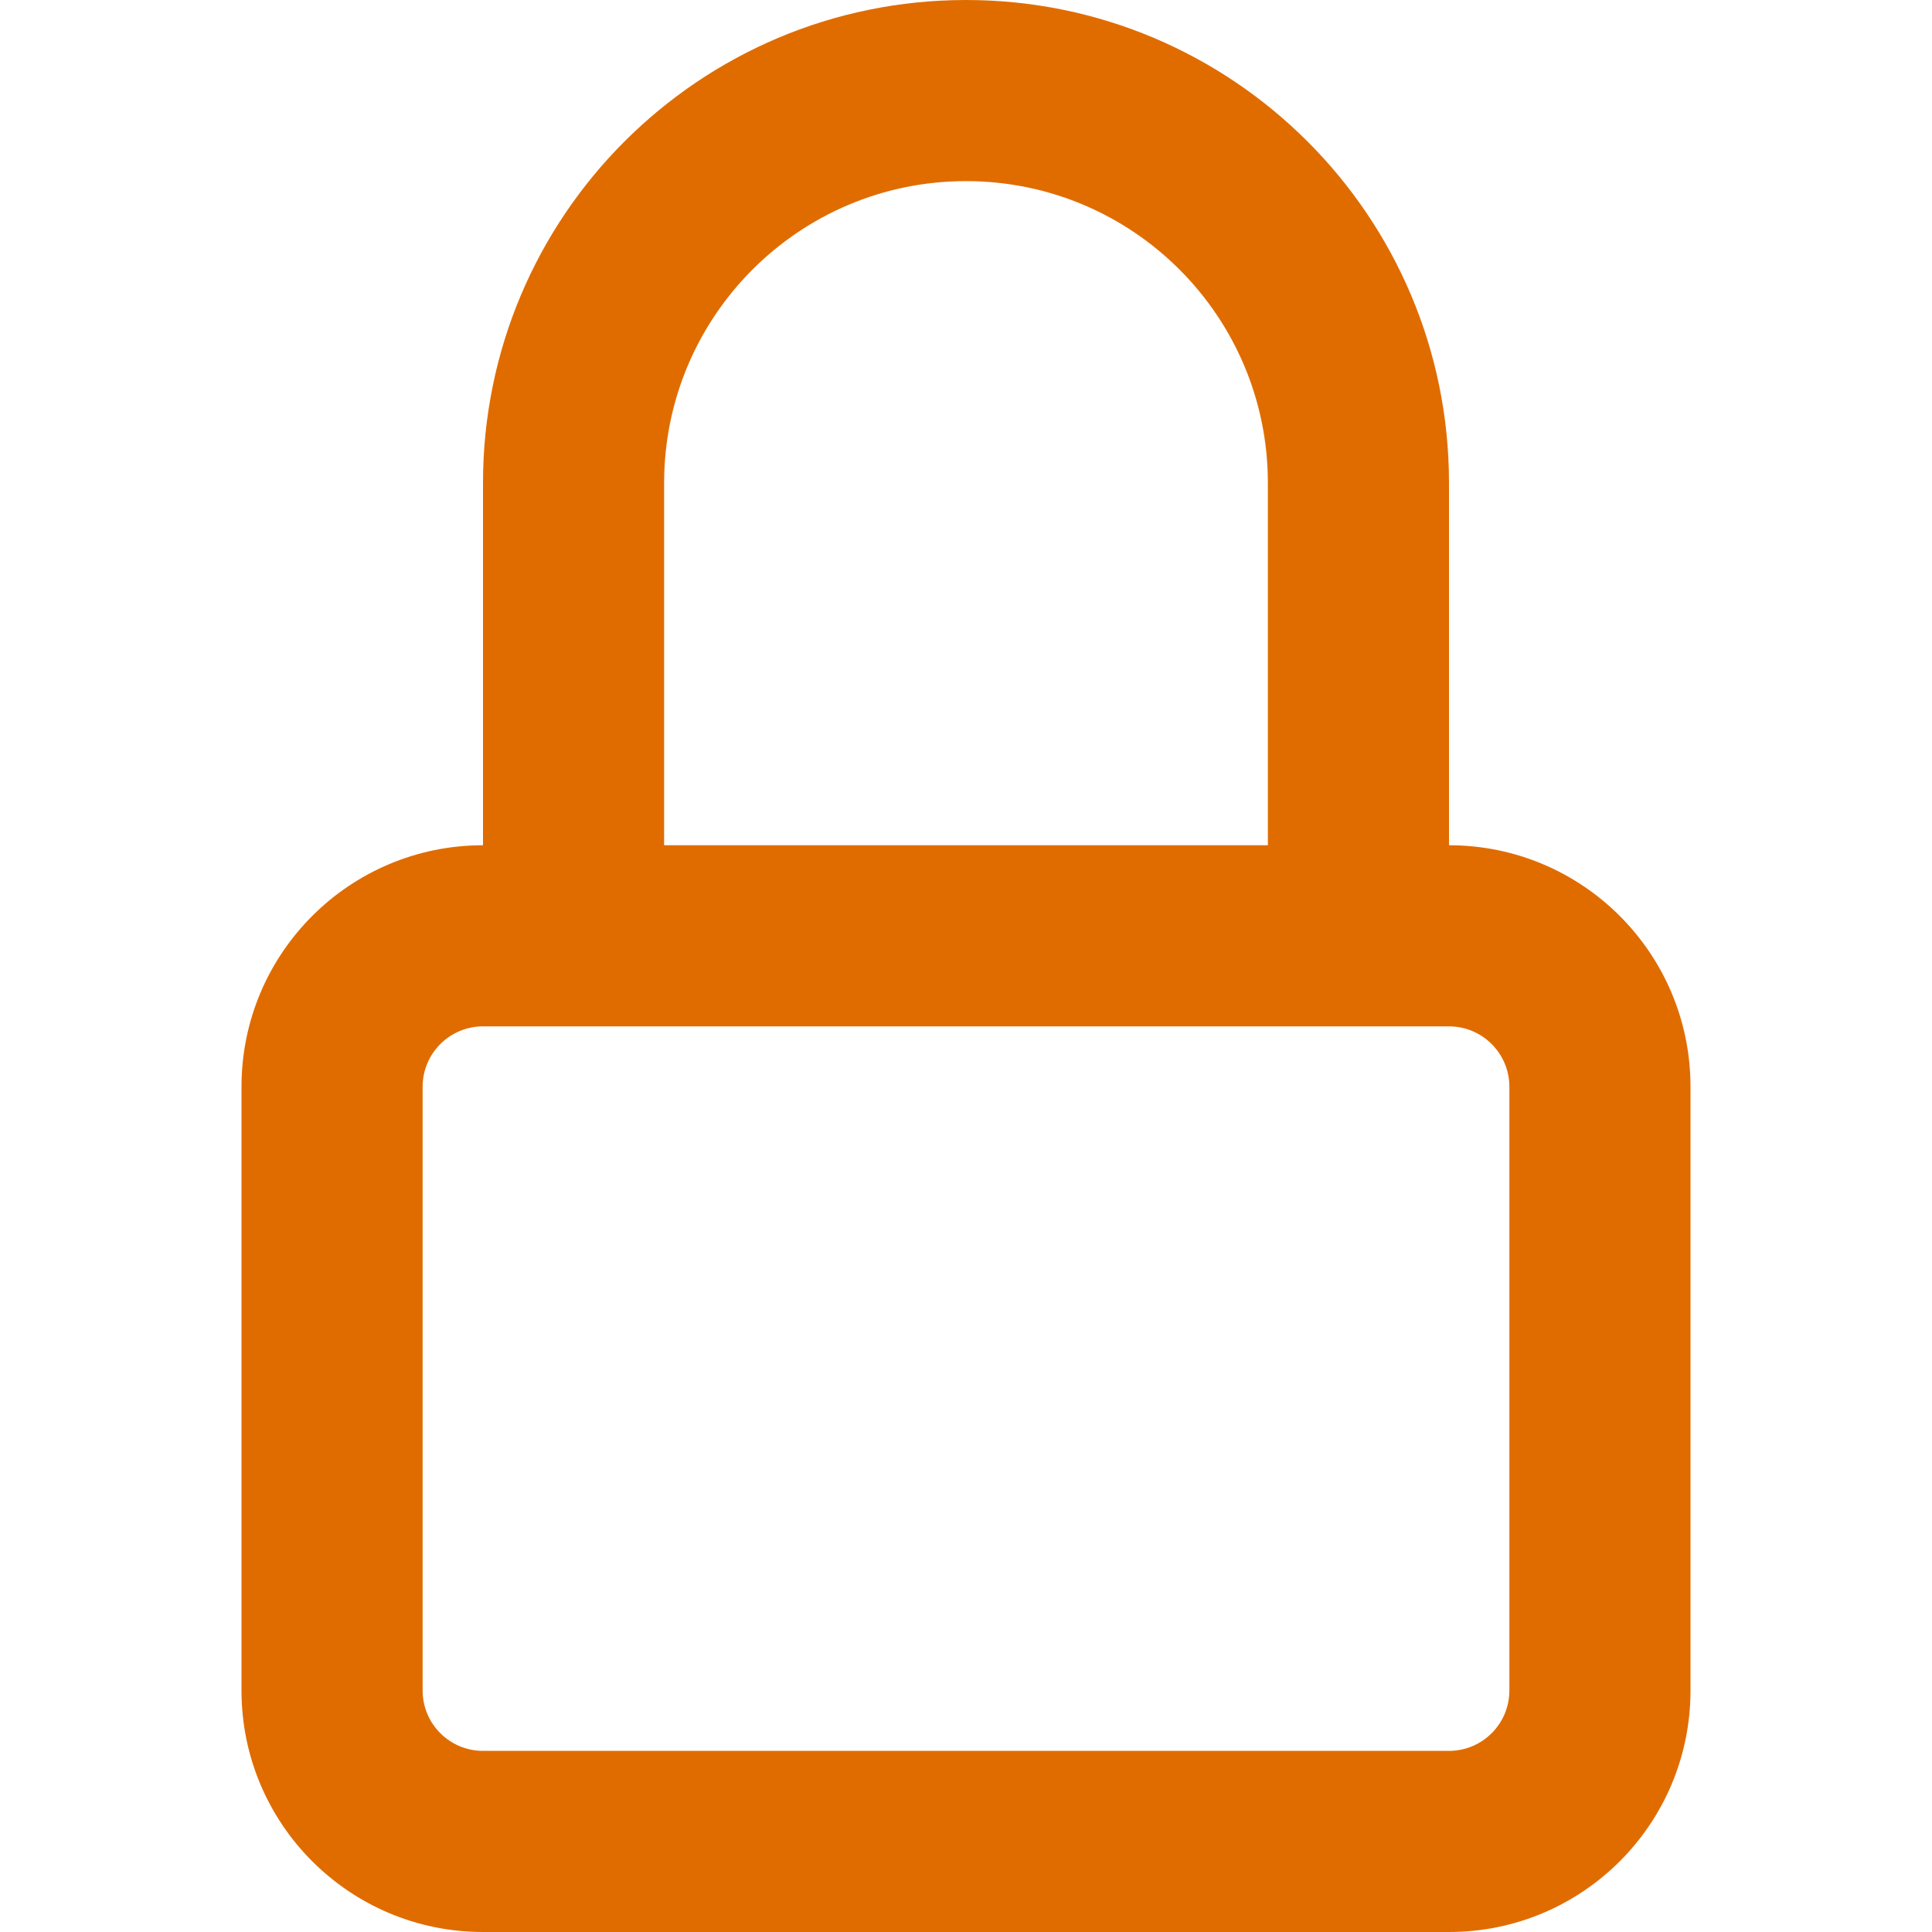
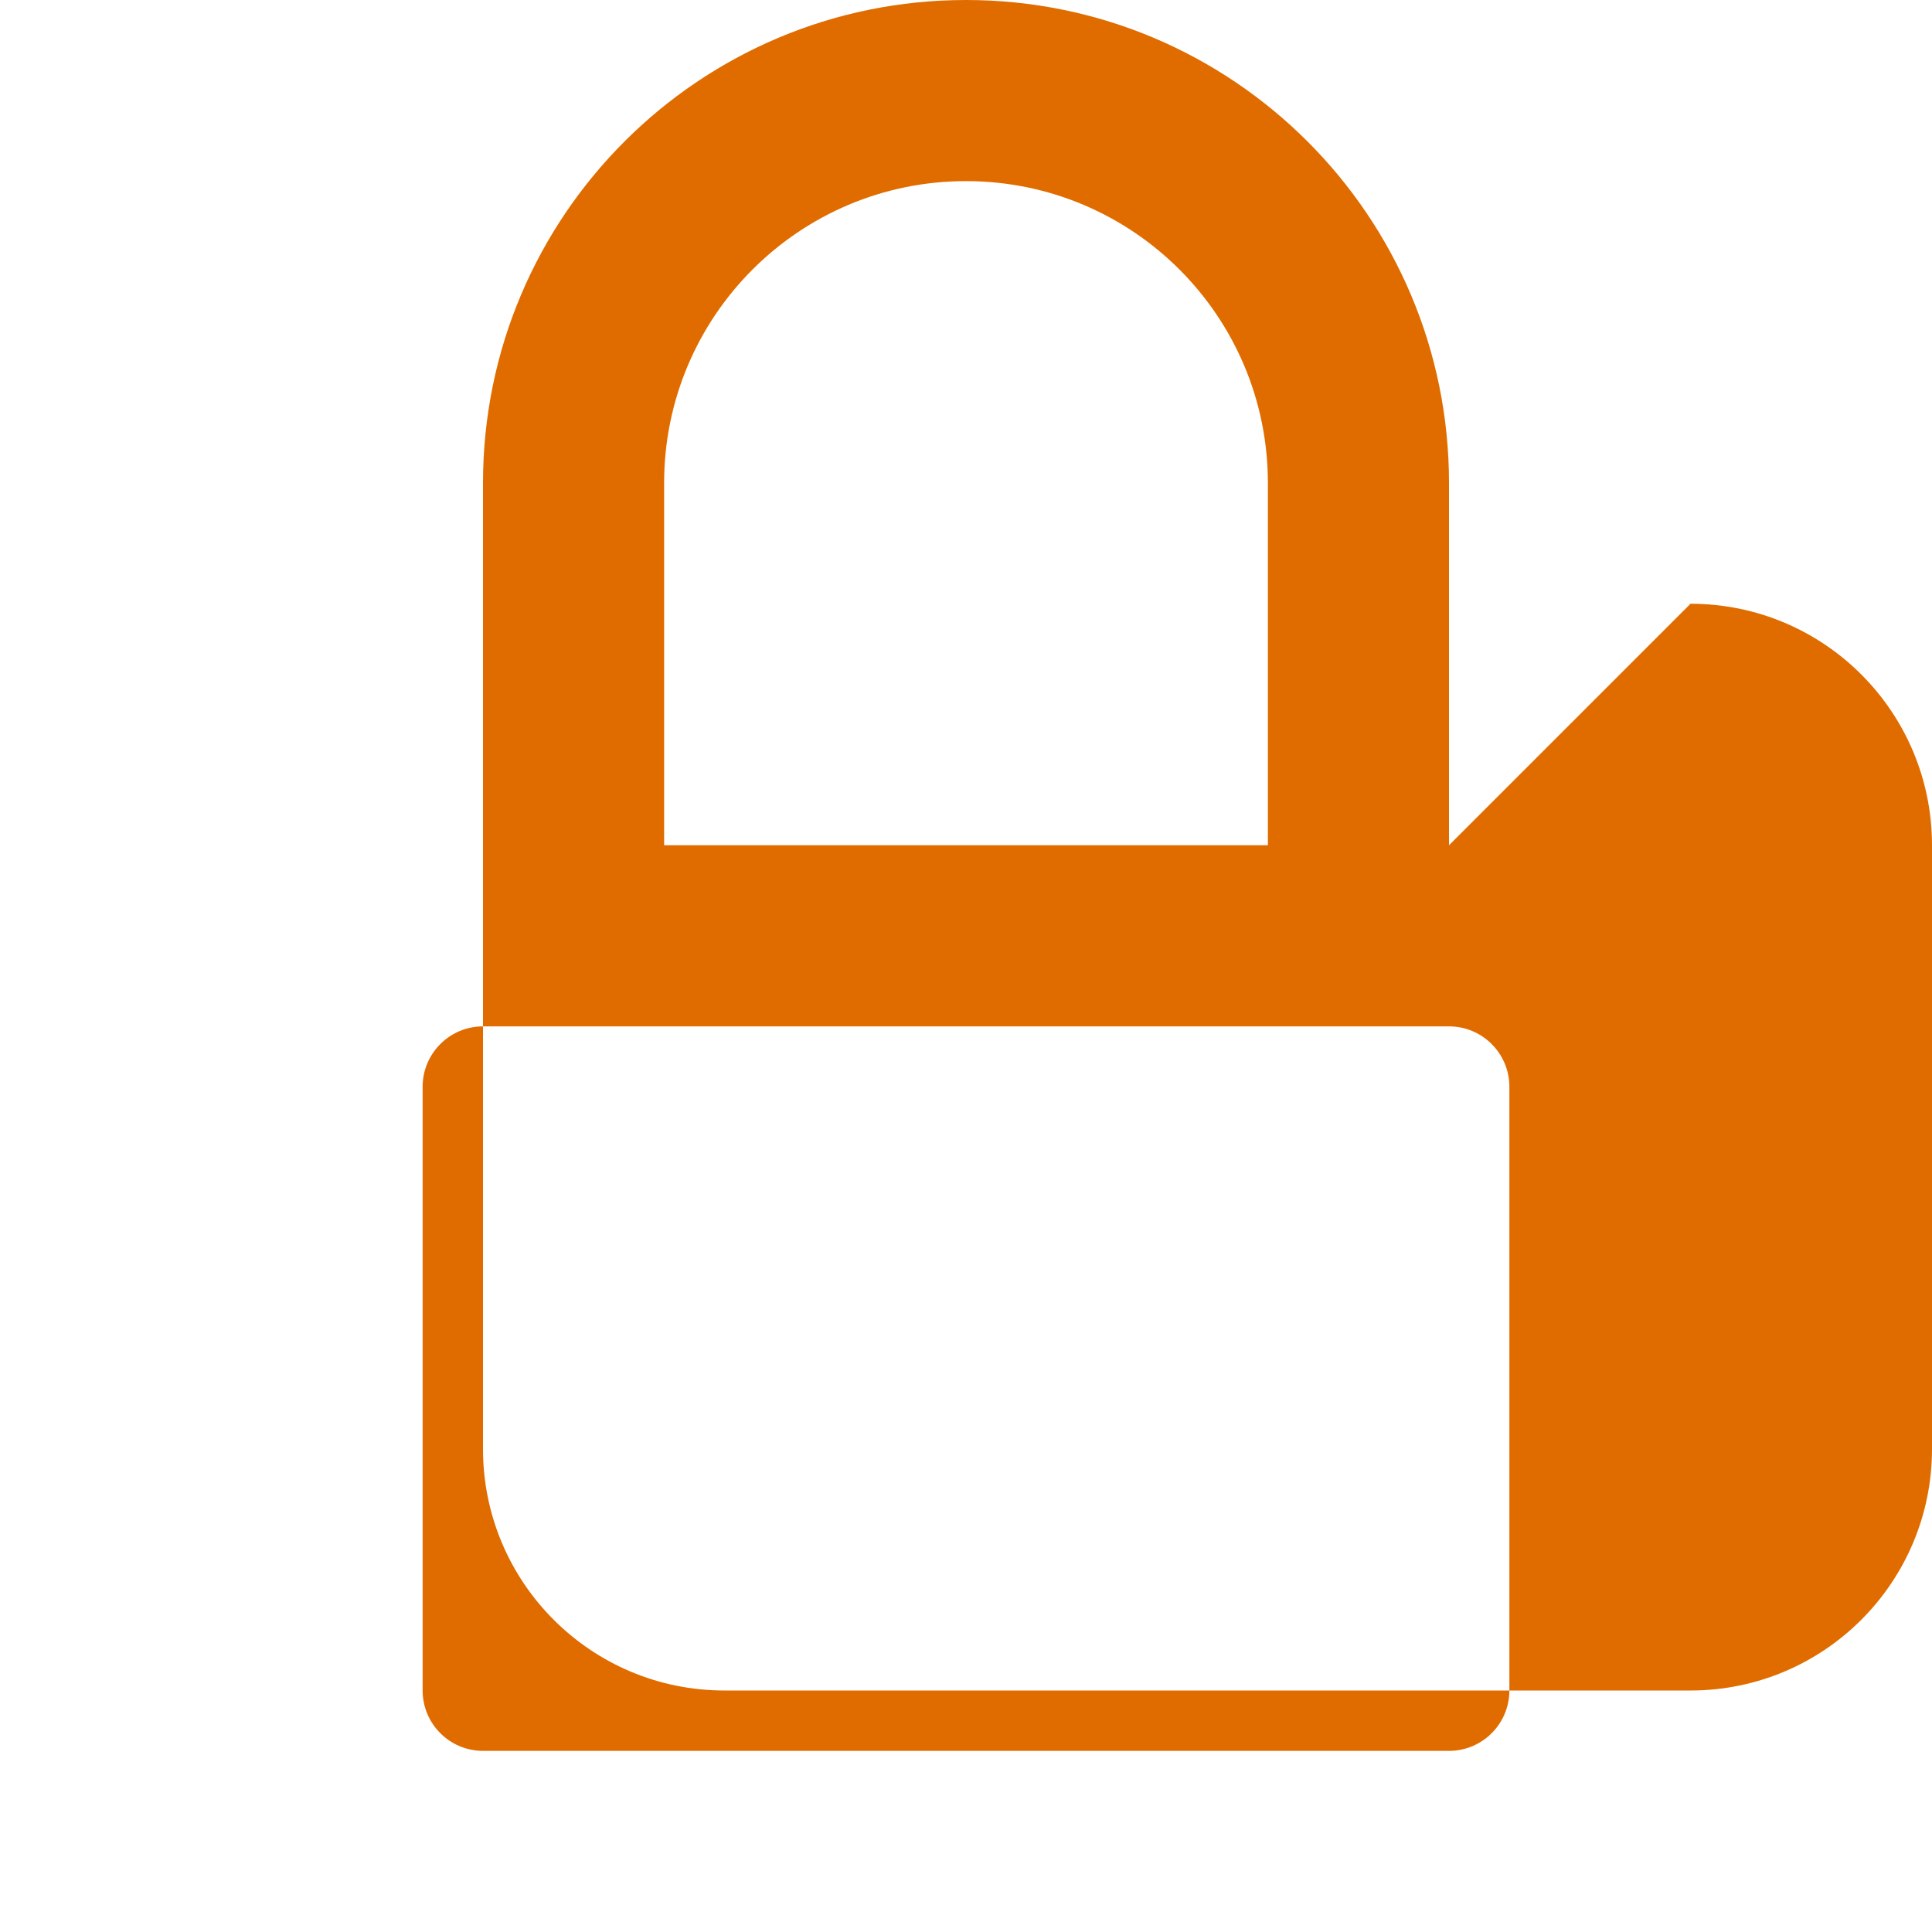
<svg xmlns="http://www.w3.org/2000/svg" fill="none" height="16" viewBox="0 0 16 16" width="16">
-   <path clip-rule="evenodd" d="m8 1.5c-1.381 0-2.5 1.119-2.5 2.5v3h5v-3c0-1.381-1.119-2.5-2.5-2.5zm4 5.5v-3c0-2.209-1.791-4-4-4-2.209 0-4 1.791-4 4v3c-1.105 0-2 .895-2 2v5c0 1.105.895 2 2 2h8c1.105 0 2-.895 2-2v-5c0-1.105-.895-2-2-2zm-8 1.5c-.276 0-.5.224-.5.5v5c0 .276.224.5.5.5h8c.276 0 .5-.224.5-.5v-5c0-.276-.224-.5-.5-.5z" fill="#e06c00" fill-rule="evenodd" />
+   <path clip-rule="evenodd" d="m8 1.5c-1.381 0-2.5 1.119-2.5 2.5v3h5v-3c0-1.381-1.119-2.5-2.5-2.5zm4 5.5v-3c0-2.209-1.791-4-4-4-2.209 0-4 1.791-4 4v3v5c0 1.105.895 2 2 2h8c1.105 0 2-.895 2-2v-5c0-1.105-.895-2-2-2zm-8 1.5c-.276 0-.5.224-.5.5v5c0 .276.224.5.5.5h8c.276 0 .5-.224.5-.5v-5c0-.276-.224-.5-.5-.5z" fill="#e06c00" fill-rule="evenodd" />
</svg>